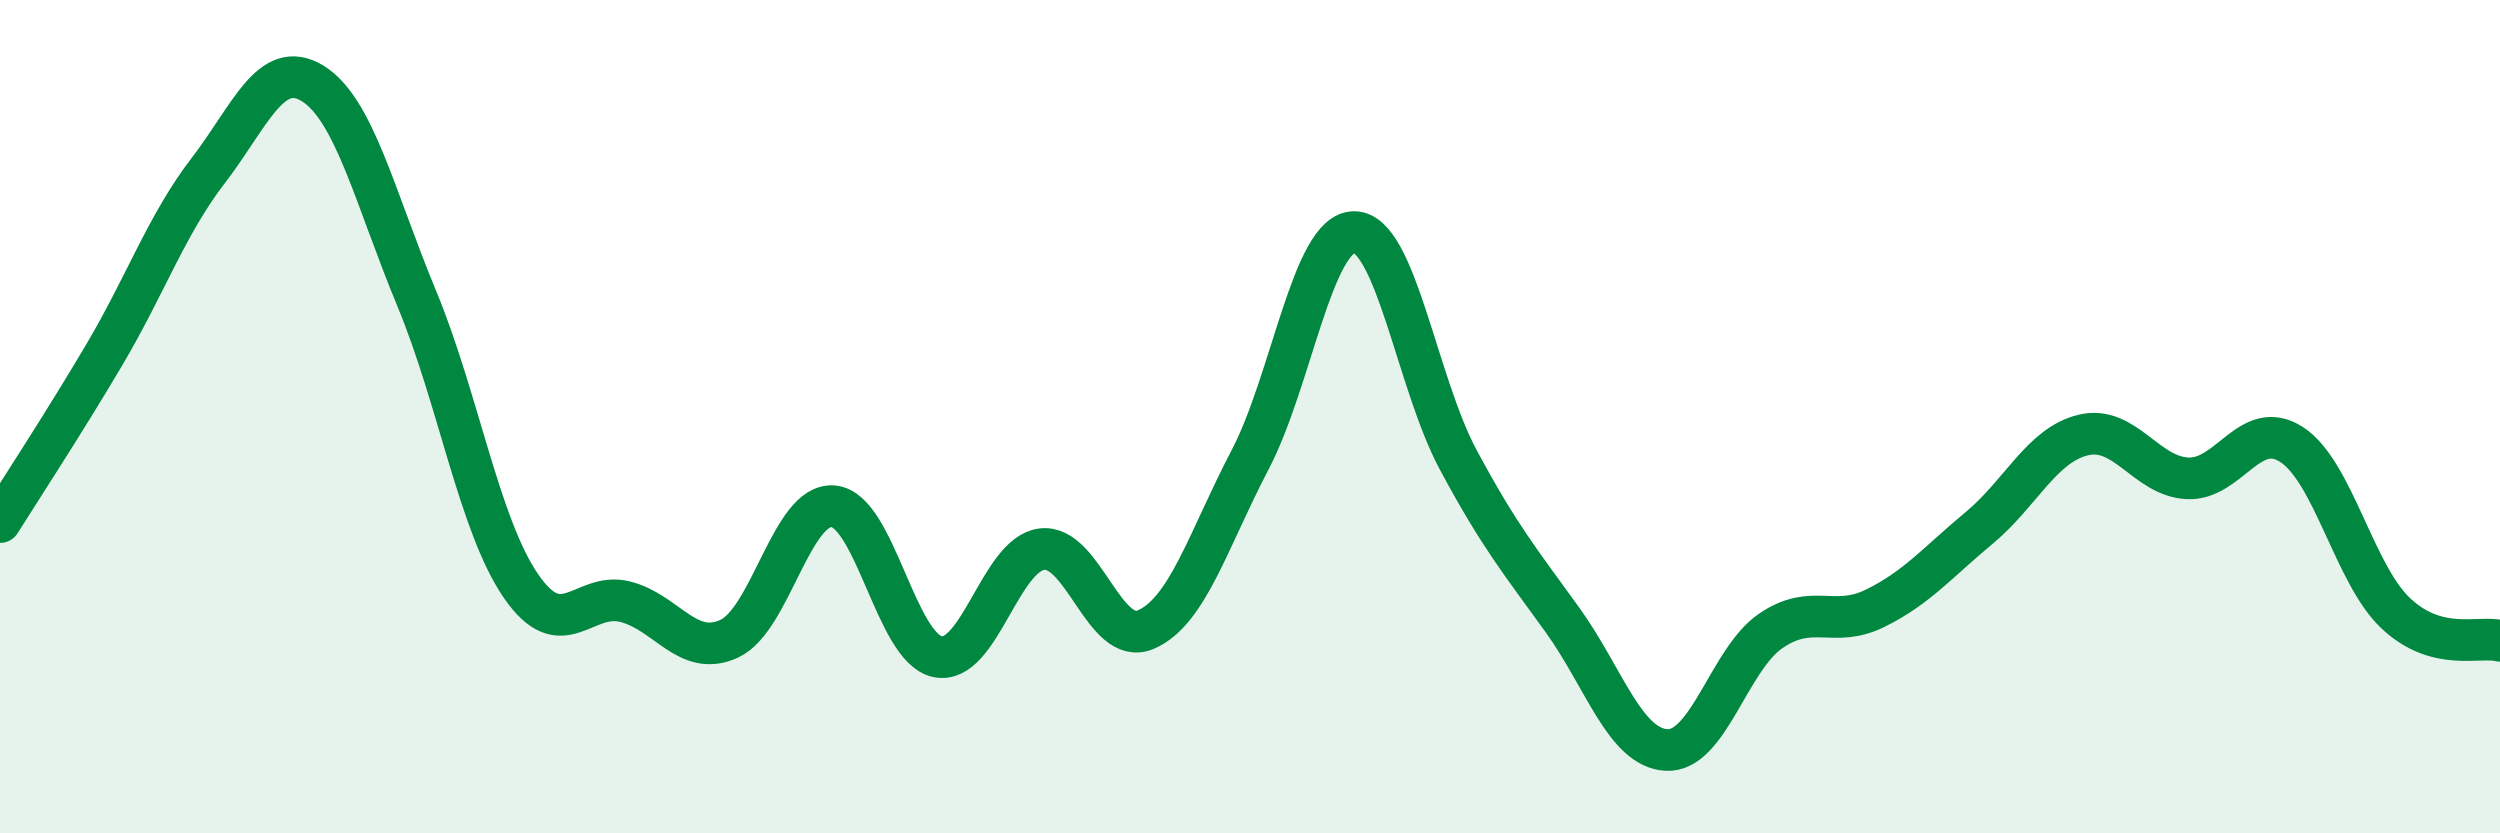
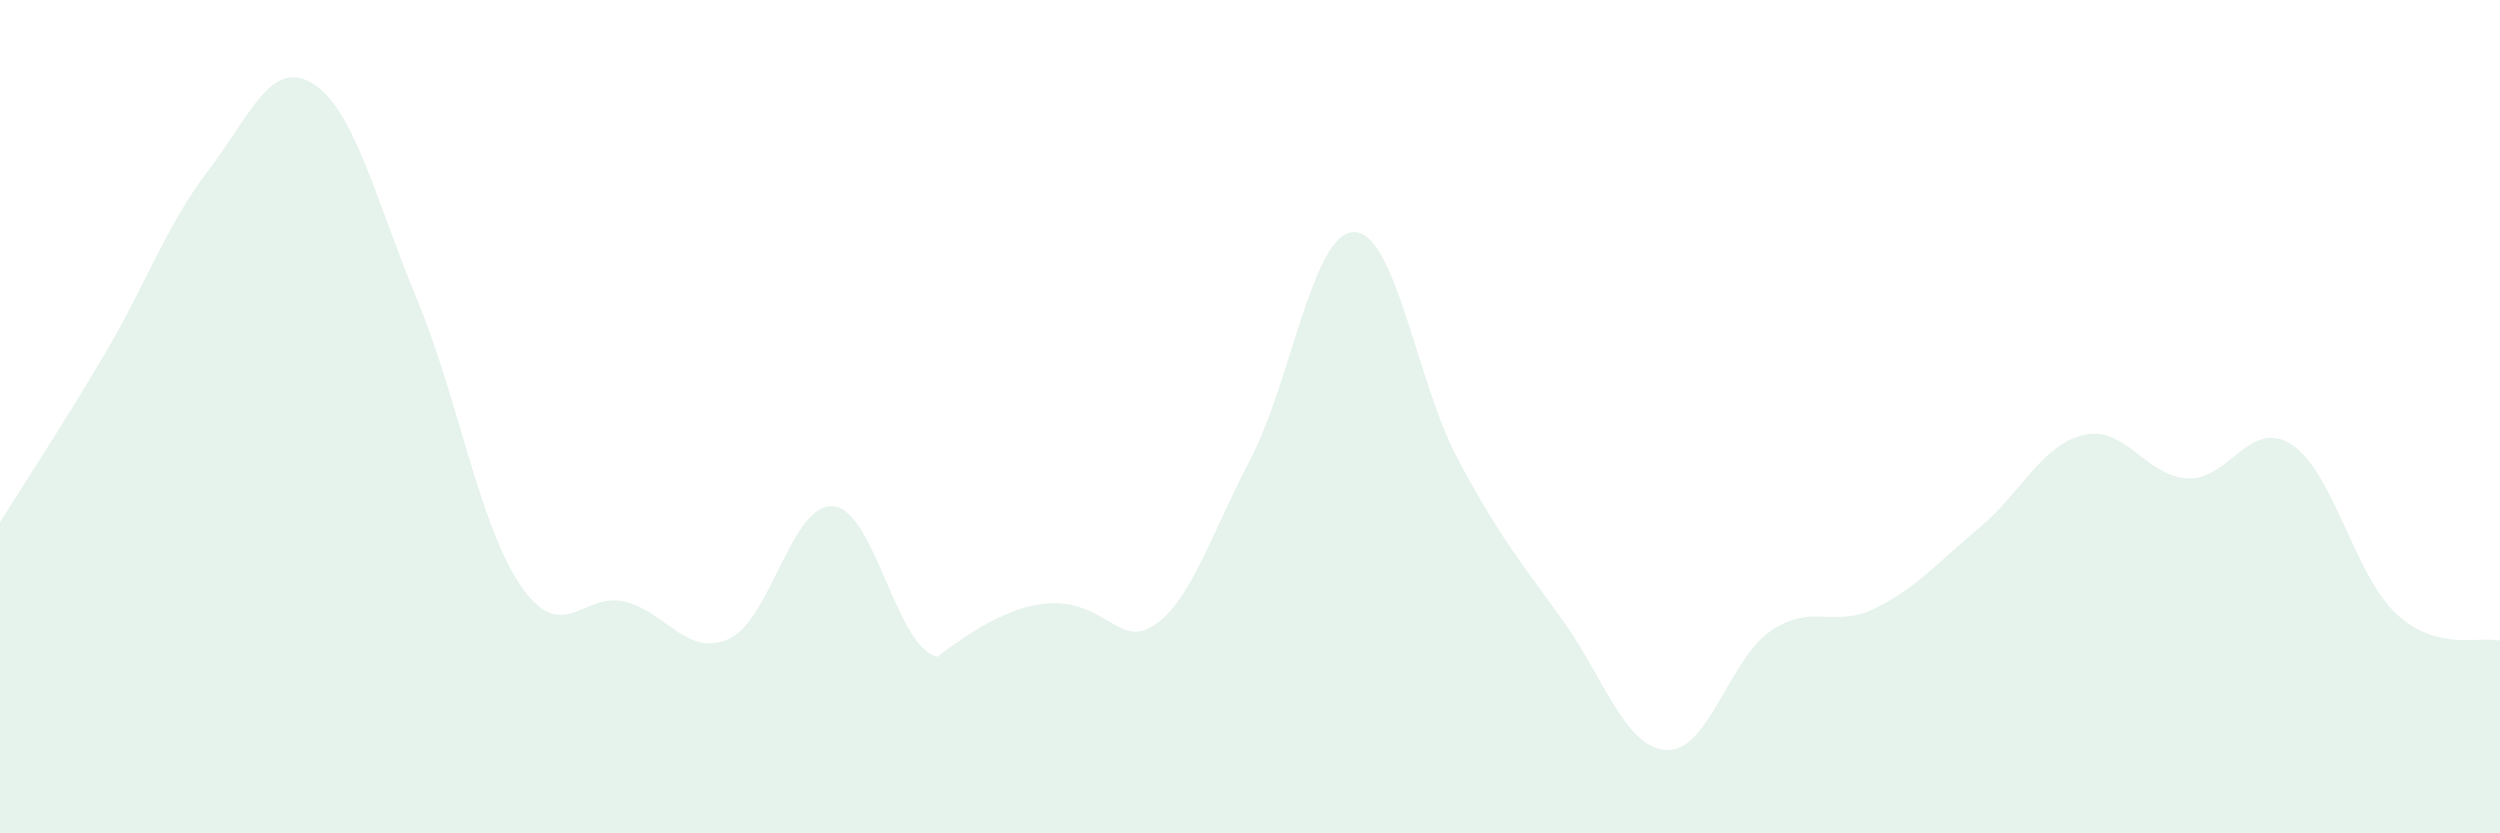
<svg xmlns="http://www.w3.org/2000/svg" width="60" height="20" viewBox="0 0 60 20">
-   <path d="M 0,12.53 C 0.5,11.73 1.5,10.21 2.5,8.52 C 3.5,6.83 4,5.39 5,4.09 C 6,2.79 6.5,1.39 7.5,2 C 8.5,2.61 9,4.75 10,7.16 C 11,9.57 11.5,12.6 12.5,14.06 C 13.5,15.52 14,14.19 15,14.44 C 16,14.69 16.5,15.79 17.5,15.33 C 18.5,14.87 19,12.06 20,12.15 C 21,12.24 21.5,15.55 22.5,15.76 C 23.5,15.97 24,13.31 25,13.18 C 26,13.05 26.5,15.54 27.5,15.11 C 28.5,14.68 29,12.95 30,11.04 C 31,9.13 31.5,5.57 32.5,5.57 C 33.5,5.57 34,9.18 35,11.04 C 36,12.9 36.5,13.49 37.5,14.88 C 38.5,16.27 39,17.95 40,18 C 41,18.05 41.5,15.82 42.5,15.14 C 43.5,14.46 44,15.09 45,14.6 C 46,14.11 46.5,13.5 47.5,12.67 C 48.5,11.84 49,10.68 50,10.44 C 51,10.2 51.5,11.43 52.5,11.48 C 53.5,11.53 54,10.02 55,10.67 C 56,11.32 56.5,13.78 57.5,14.72 C 58.5,15.66 59.5,15.25 60,15.38L60 20L0 20Z" fill="#008740" opacity="0.1" stroke-linecap="round" stroke-linejoin="round" />
-   <path d="M 0,12.53 C 0.5,11.73 1.5,10.21 2.5,8.52 C 3.5,6.83 4,5.39 5,4.09 C 6,2.79 6.5,1.39 7.5,2 C 8.5,2.61 9,4.75 10,7.16 C 11,9.57 11.5,12.6 12.5,14.06 C 13.5,15.52 14,14.19 15,14.44 C 16,14.69 16.5,15.79 17.5,15.33 C 18.5,14.87 19,12.06 20,12.15 C 21,12.24 21.5,15.55 22.5,15.76 C 23.5,15.97 24,13.31 25,13.18 C 26,13.05 26.5,15.54 27.5,15.11 C 28.5,14.68 29,12.95 30,11.04 C 31,9.13 31.5,5.57 32.5,5.57 C 33.5,5.57 34,9.18 35,11.04 C 36,12.9 36.5,13.49 37.5,14.88 C 38.5,16.27 39,17.95 40,18 C 41,18.05 41.5,15.82 42.5,15.14 C 43.5,14.46 44,15.09 45,14.6 C 46,14.11 46.5,13.5 47.5,12.67 C 48.5,11.84 49,10.68 50,10.44 C 51,10.2 51.5,11.43 52.5,11.48 C 53.5,11.53 54,10.02 55,10.67 C 56,11.32 56.5,13.78 57.5,14.72 C 58.5,15.66 59.5,15.25 60,15.38" stroke="#008740" stroke-width="1" fill="none" stroke-linecap="round" stroke-linejoin="round" />
+   <path d="M 0,12.53 C 0.5,11.73 1.5,10.21 2.5,8.52 C 3.5,6.83 4,5.39 5,4.09 C 6,2.79 6.5,1.39 7.5,2 C 8.5,2.61 9,4.75 10,7.16 C 11,9.57 11.5,12.6 12.5,14.06 C 13.5,15.52 14,14.19 15,14.44 C 16,14.69 16.5,15.79 17.5,15.33 C 18.5,14.87 19,12.06 20,12.15 C 21,12.24 21.5,15.55 22.5,15.76 C 26,13.05 26.5,15.54 27.5,15.11 C 28.5,14.68 29,12.95 30,11.04 C 31,9.13 31.5,5.57 32.5,5.57 C 33.5,5.57 34,9.18 35,11.04 C 36,12.9 36.5,13.49 37.5,14.88 C 38.5,16.27 39,17.95 40,18 C 41,18.05 41.5,15.82 42.5,15.14 C 43.5,14.46 44,15.09 45,14.6 C 46,14.11 46.5,13.5 47.5,12.67 C 48.5,11.84 49,10.68 50,10.44 C 51,10.2 51.5,11.43 52.5,11.48 C 53.5,11.53 54,10.02 55,10.67 C 56,11.32 56.5,13.78 57.5,14.72 C 58.5,15.66 59.5,15.25 60,15.38L60 20L0 20Z" fill="#008740" opacity="0.1" stroke-linecap="round" stroke-linejoin="round" />
</svg>